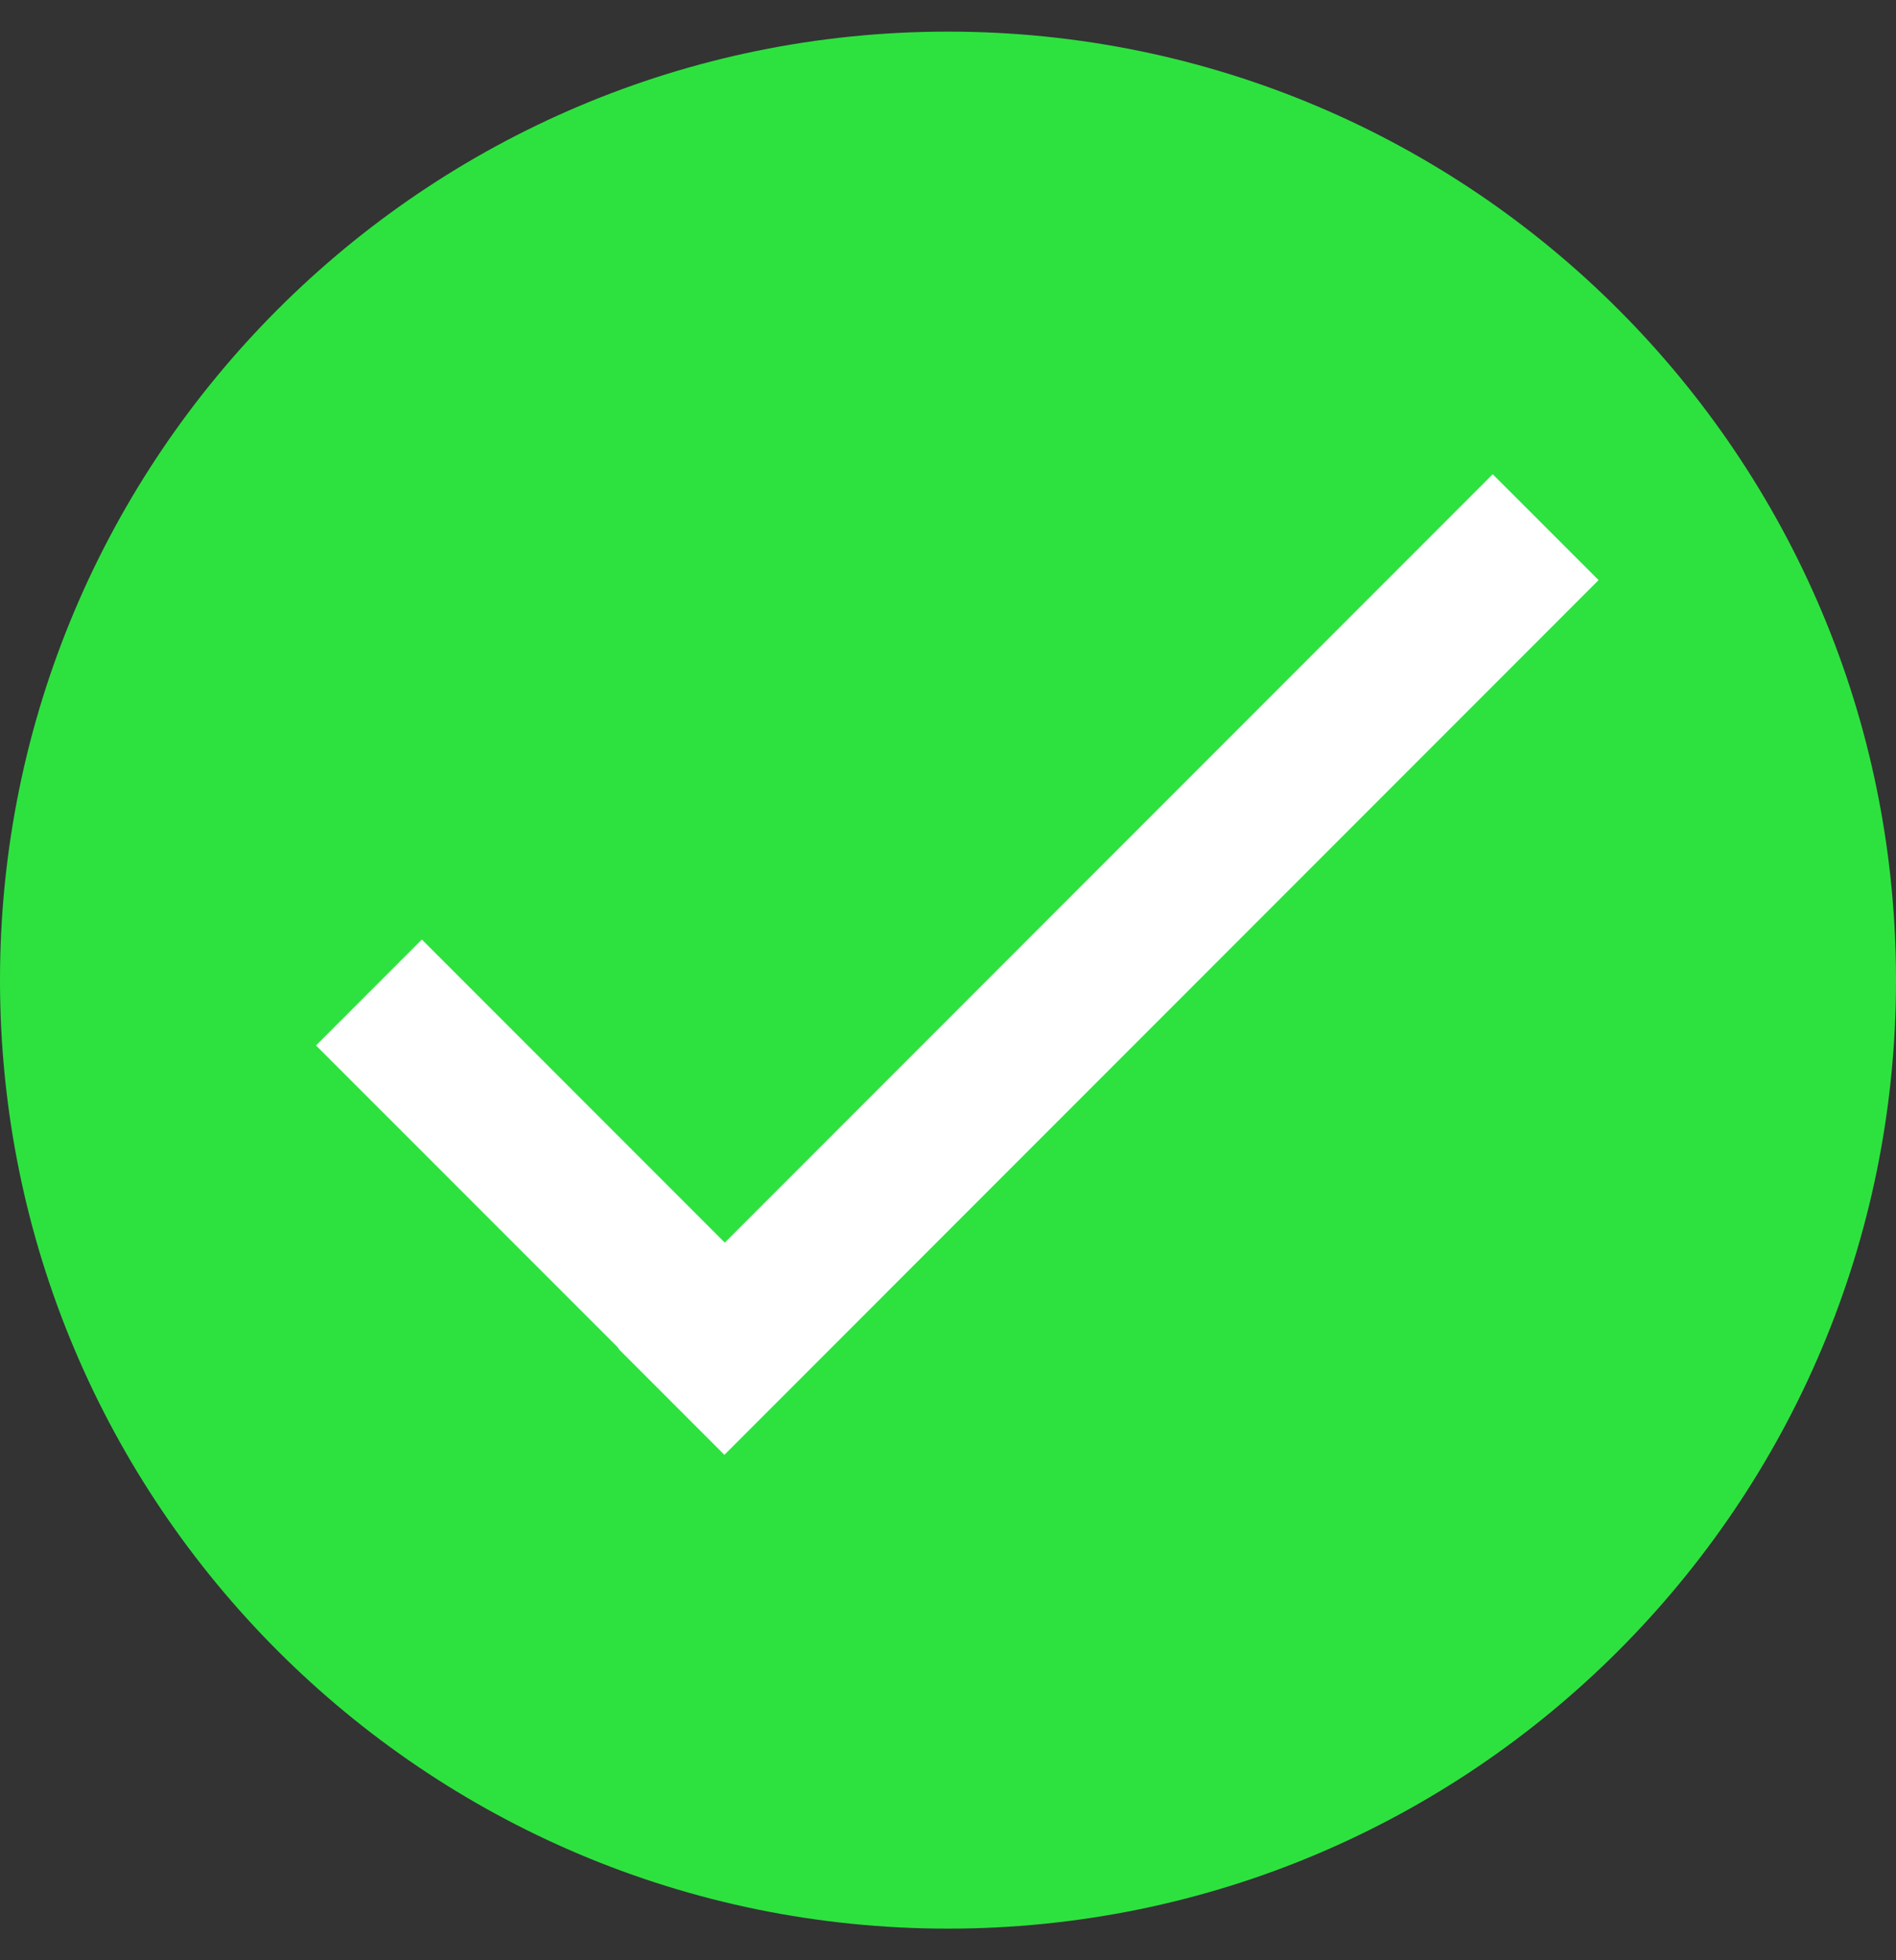
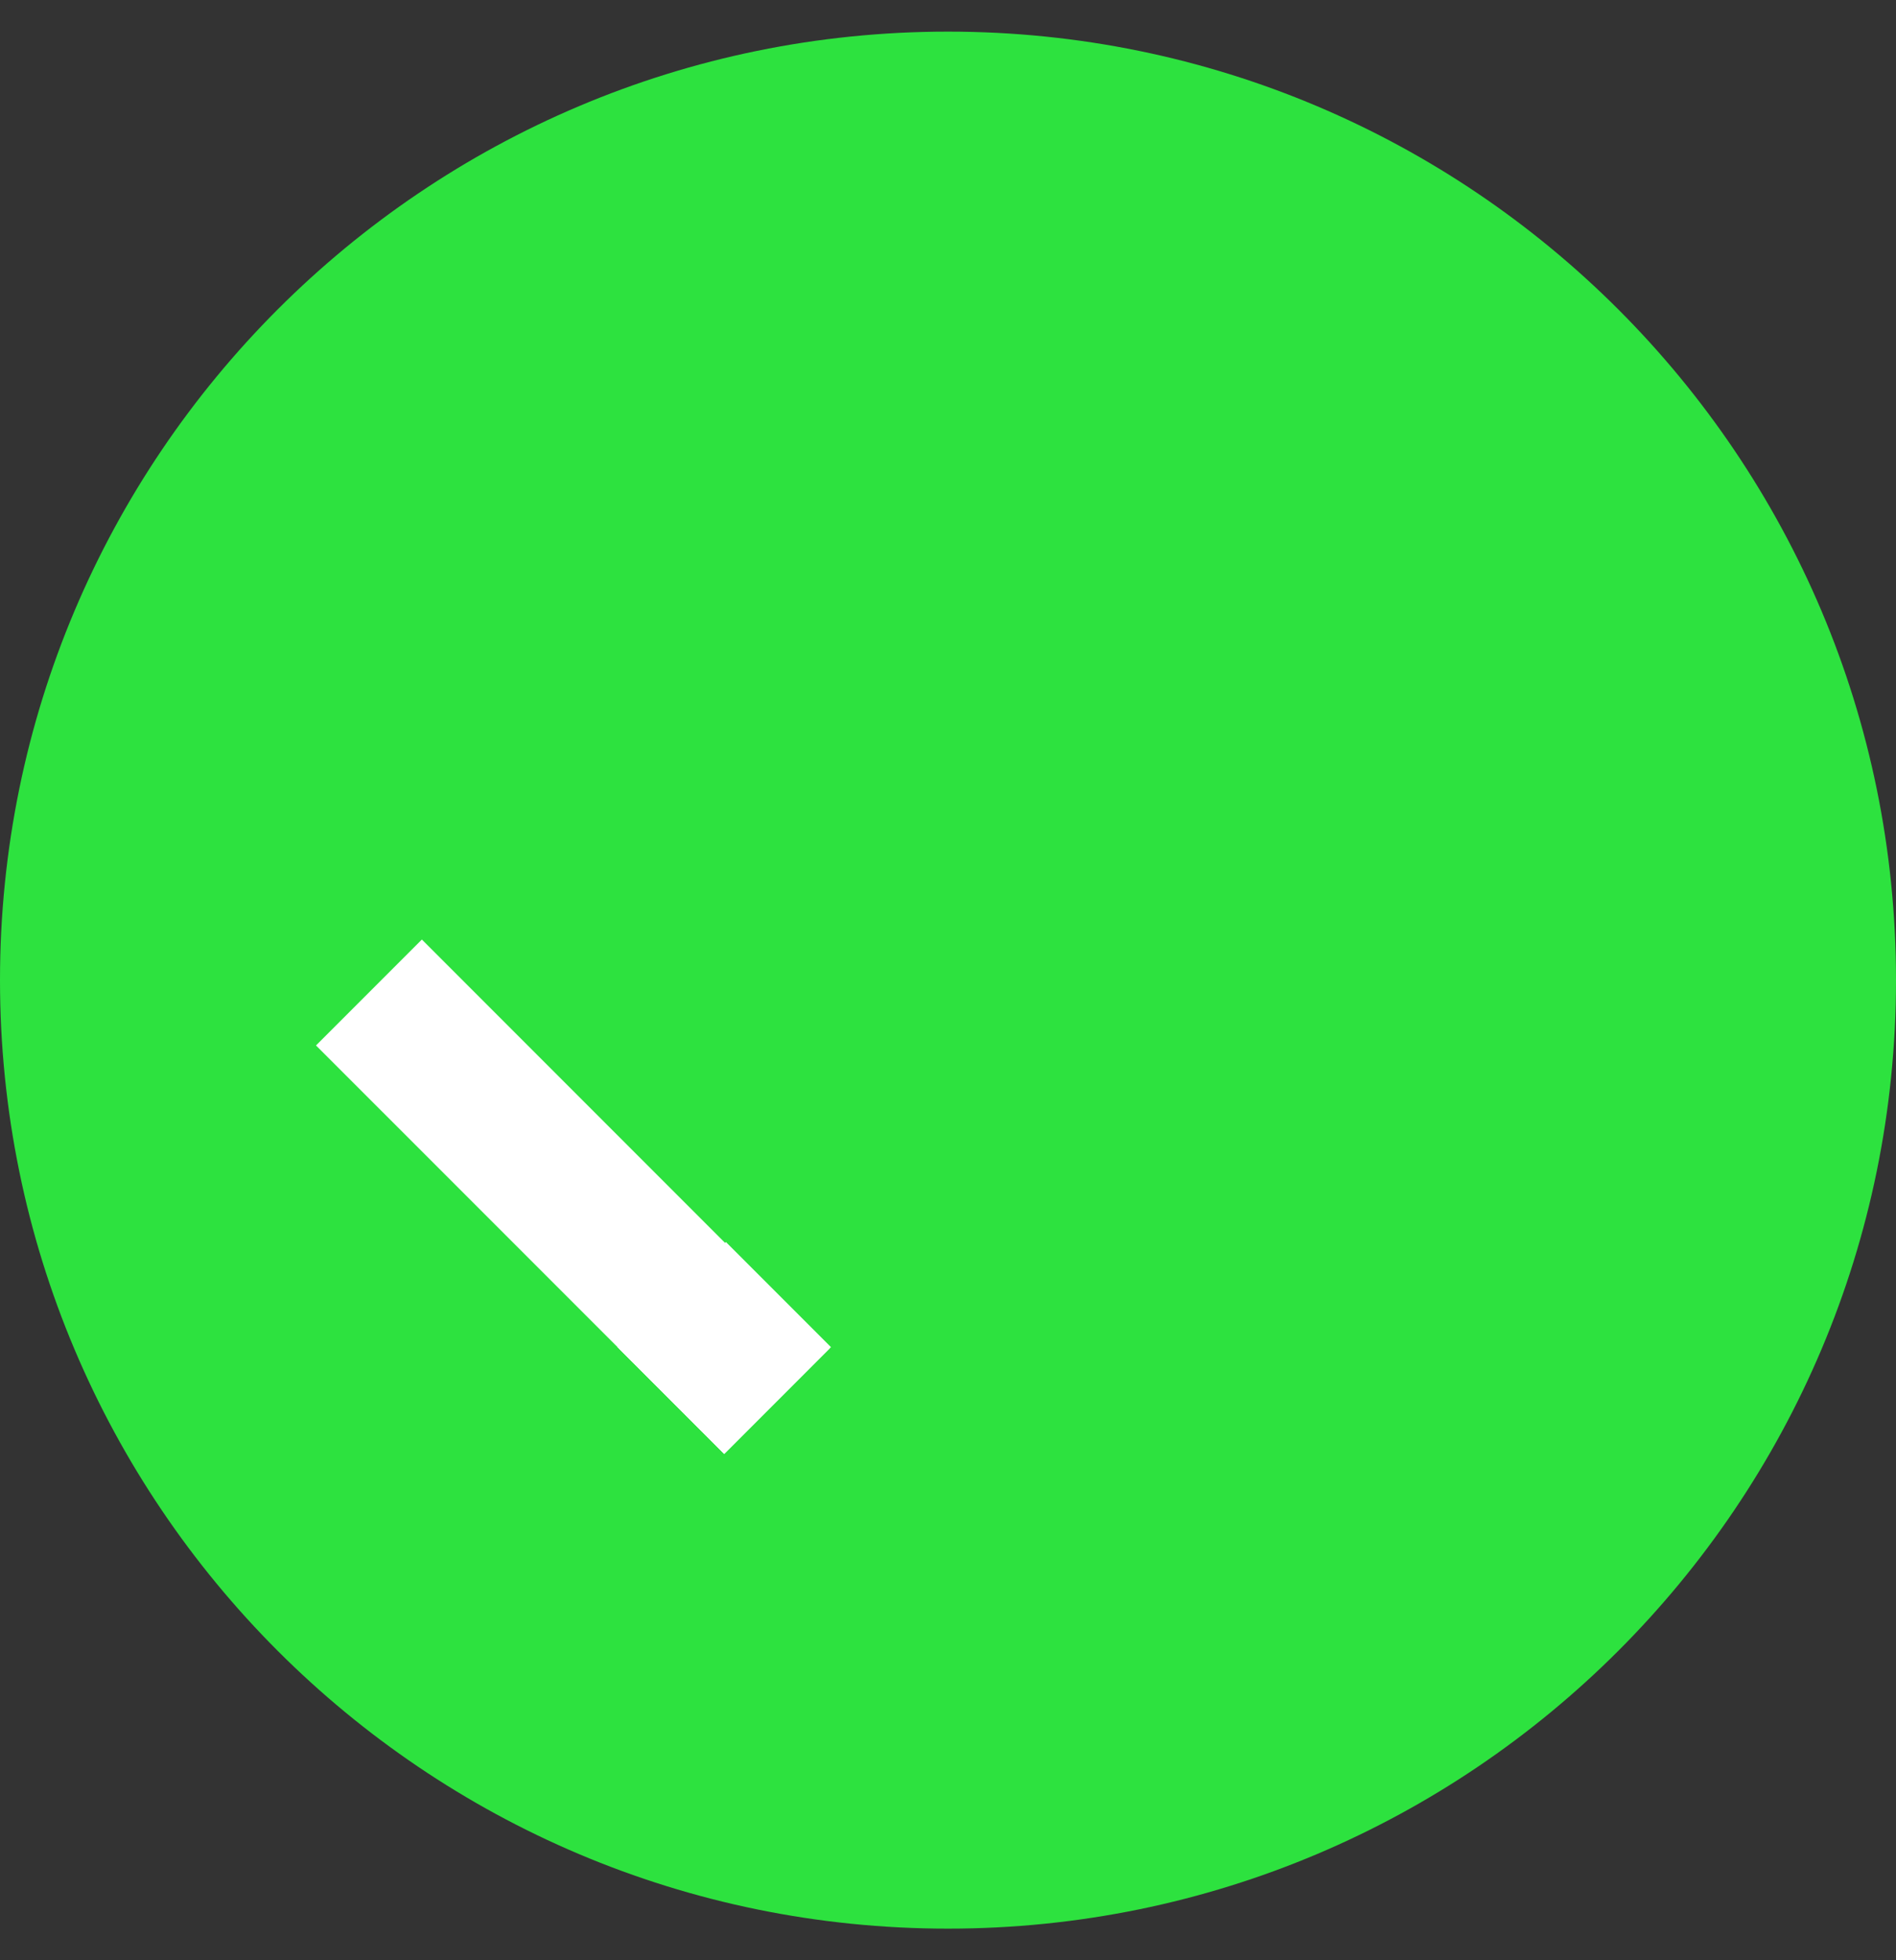
<svg xmlns="http://www.w3.org/2000/svg" width="30" height="31" viewBox="0 0 30 31" fill="none">
  <rect x="0" y="0" width="30" height="31" fill="#333333" stroke="none" />
  <g clip-path="url(#clip0_1109_34)">
    <path d="M30 15.5C30 23.784 23.284 30.5 15 30.5C6.716 30.5 0 23.784 0 15.5C0 7.216 6.716 0.5 15 0.5C23.284 0.5 30 7.216 30 15.5Z" fill="#2DE23F" />
    <path d="M11.448 22.98L5 16.533L6.675 14.858L13.123 21.306L11.448 22.98Z" fill="white" />
-     <path d="M9.787 21.332L23.619 7.5L25.294 9.174L11.462 23.007L9.787 21.332Z" fill="white" />
-     <path d="M11.486 19.642L9.797 21.331L11.459 22.993L13.148 21.304L11.486 19.642Z" fill="white" />
+     <path d="M11.486 19.642L9.797 21.331L11.459 22.993L13.148 21.304Z" fill="white" />
    <path d="M11.437 19.628L9.766 21.3L11.459 22.993L13.13 21.321L11.437 19.628Z" fill="white" />
  </g>
  <defs>
    <clipPath id="clip0_1109_34">
      <rect width="30" height="30" fill="white" transform="translate(0 0.5)" />
    </clipPath>
  </defs>
</svg>